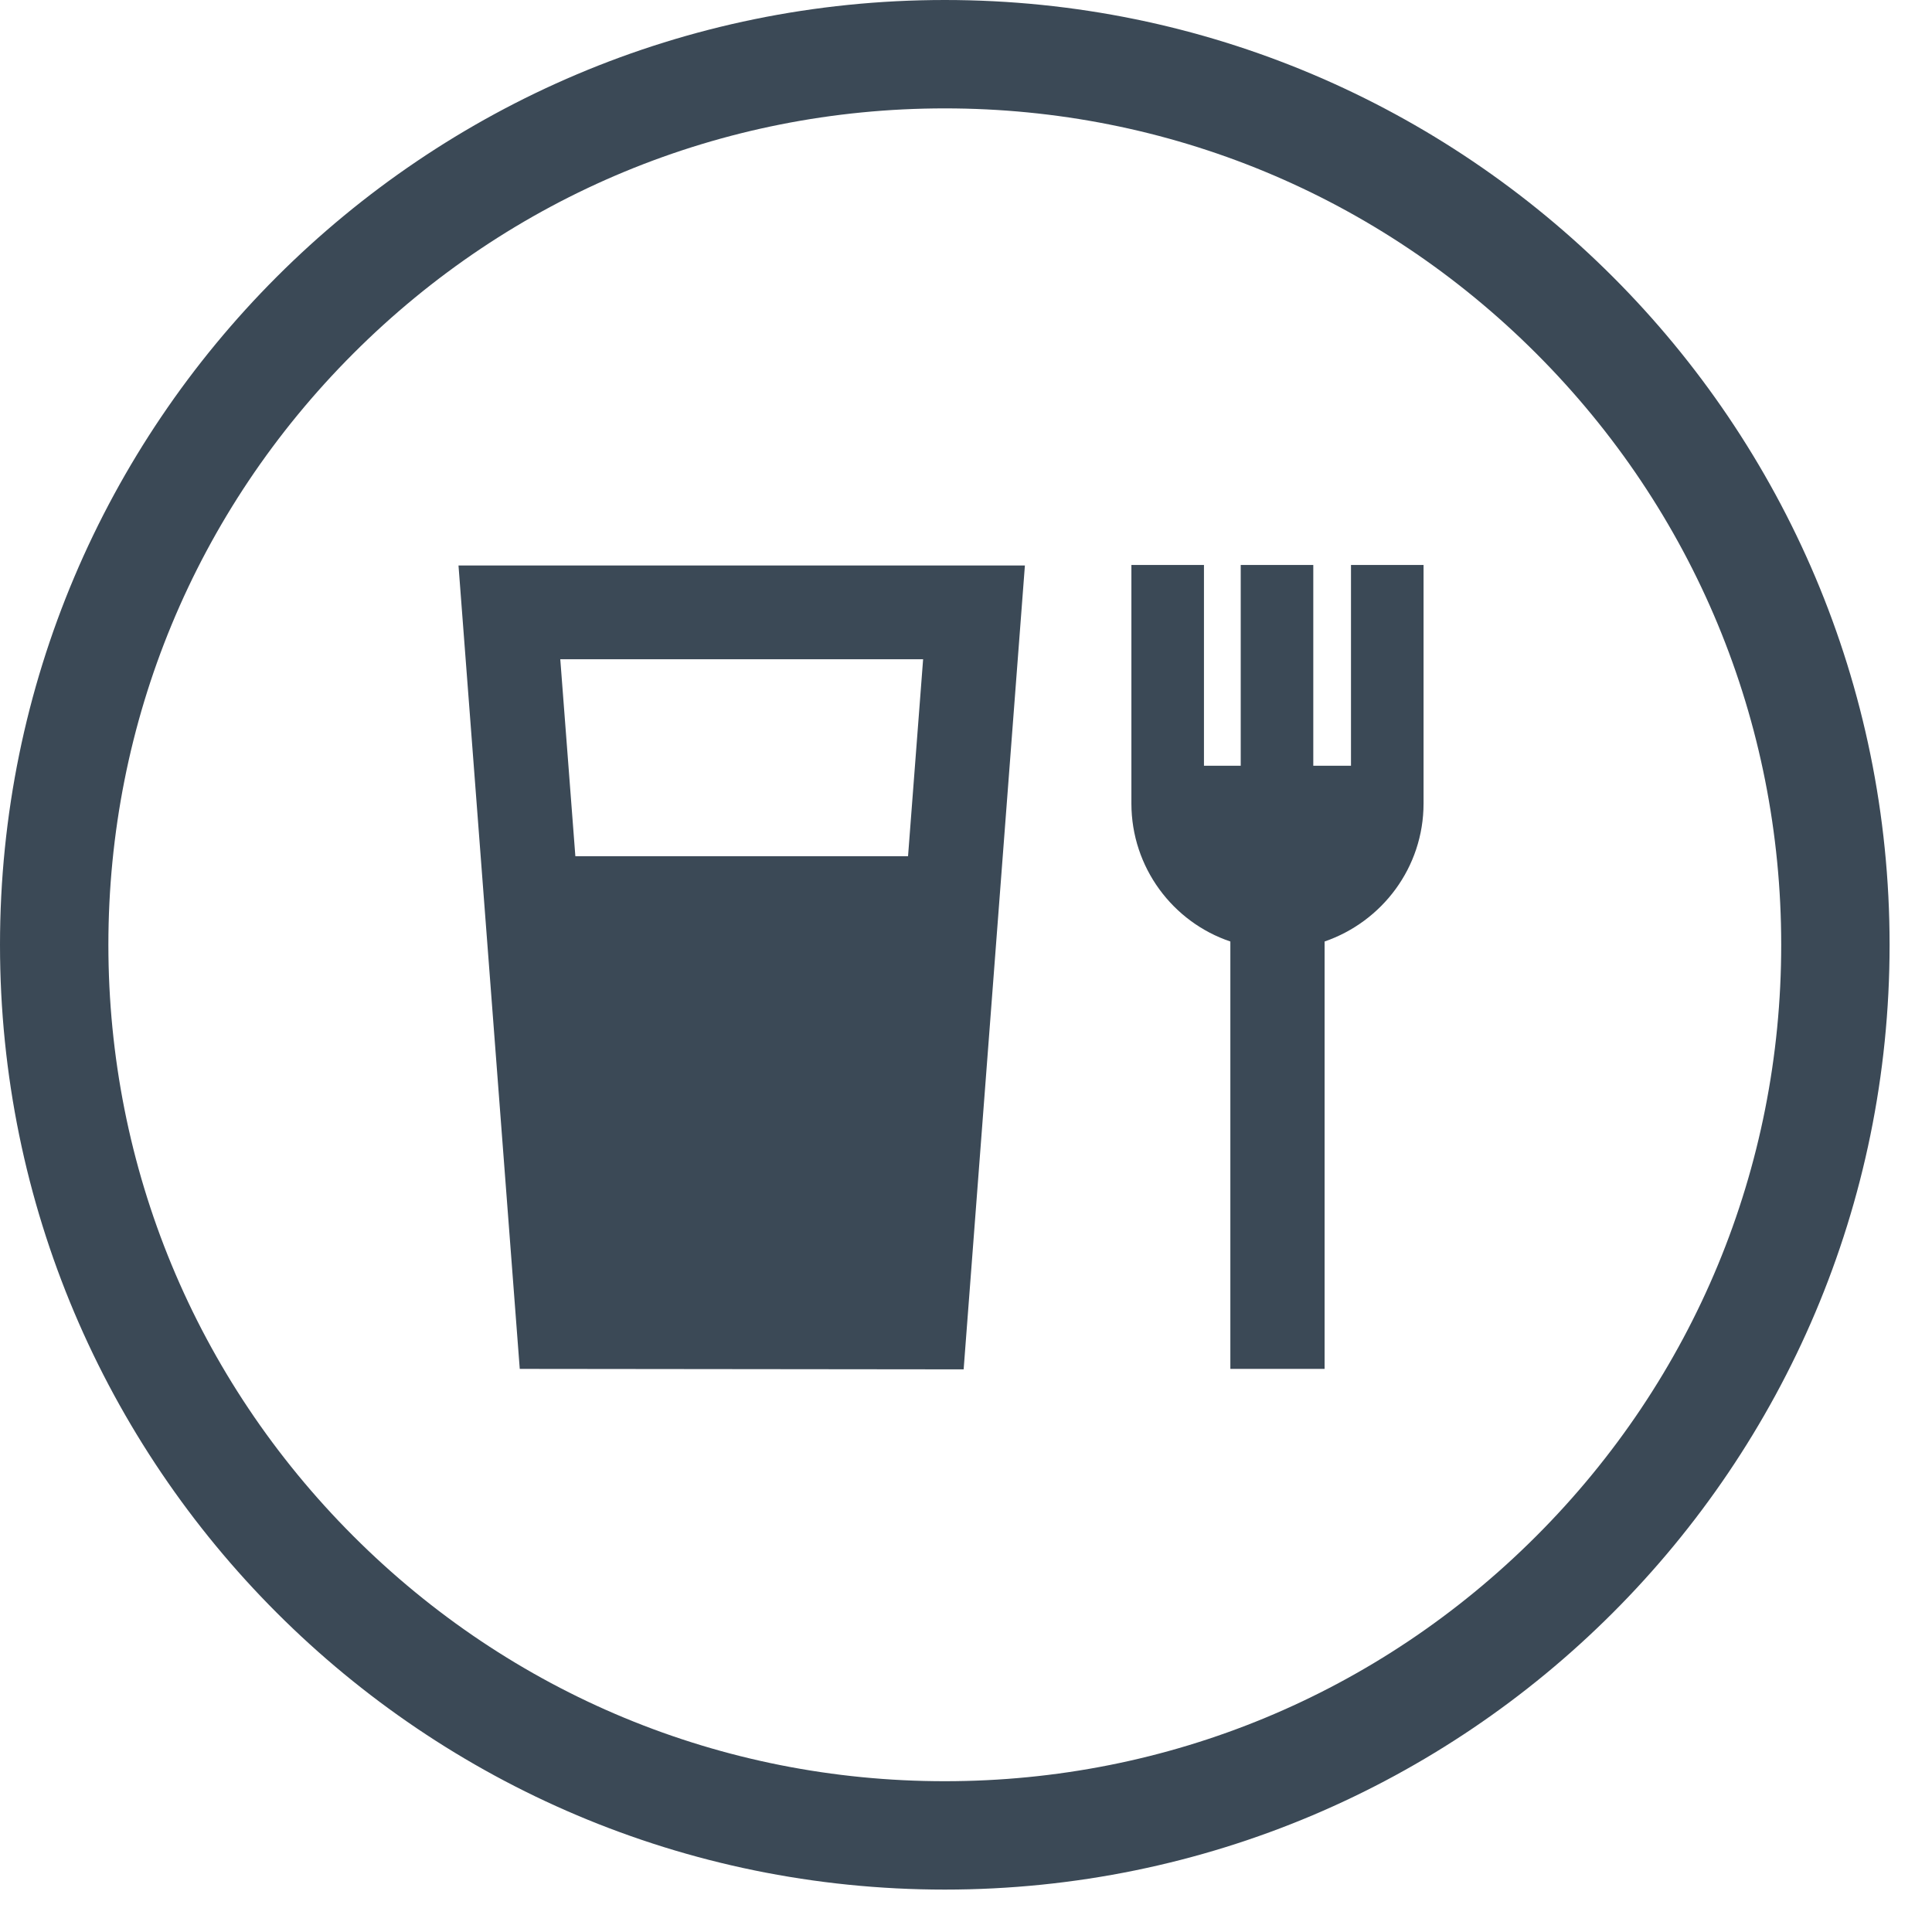
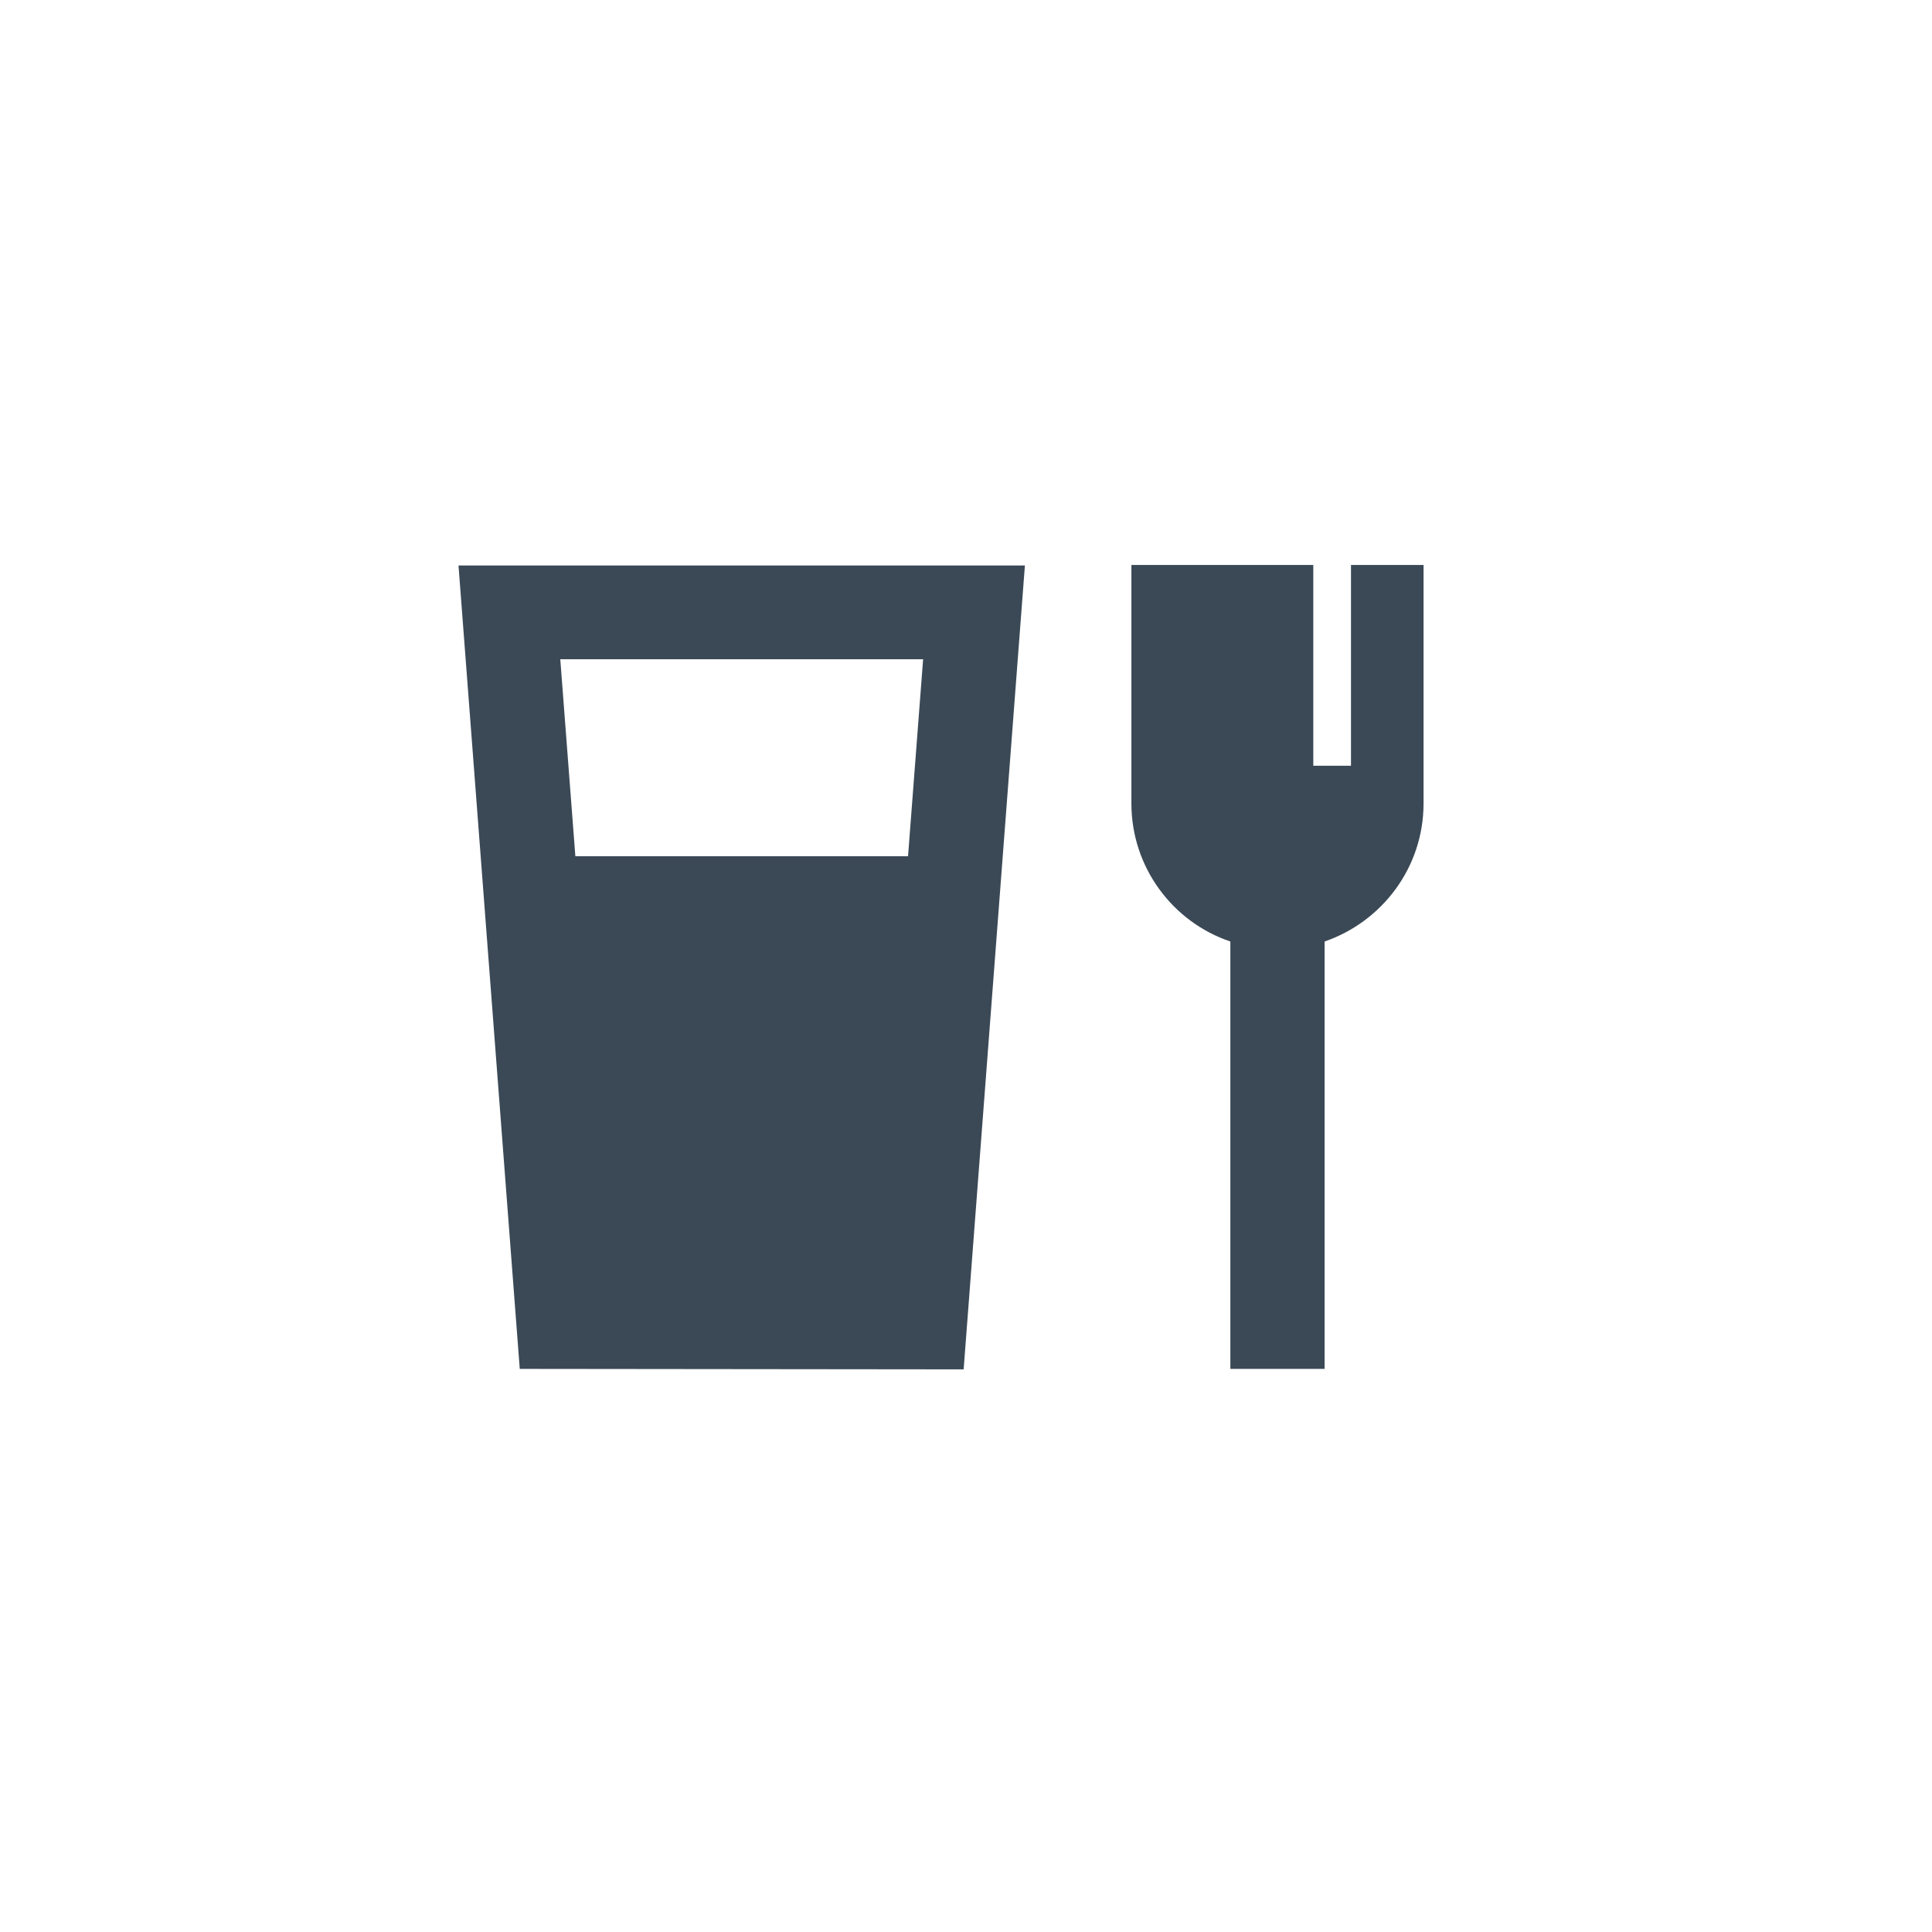
<svg xmlns="http://www.w3.org/2000/svg" width="41" height="41" viewBox="0 0 41 41" fill="none">
-   <path d="M20.05 0C8.98 0 0 8.98 0 20.05C0 31.12 8.98 40.1 20.05 40.1C31.12 40.1 40.1 31.12 40.1 20.05C40.1 8.98 31.12 0 20.05 0ZM32.6 32.6C29.25 35.95 24.79 37.8 20.05 37.8C15.31 37.8 10.85 35.95 7.5 32.6C4.15 29.25 2.3 24.79 2.3 20.05C2.3 15.31 4.15 10.85 7.5 7.5C10.85 4.15 15.31 2.3 20.05 2.3C24.79 2.3 29.25 4.15 32.6 7.5C35.95 10.85 37.8 15.31 37.8 20.05C37.8 24.79 35.95 29.25 32.6 32.6Z" fill="#3B4956" />
  <path d="M11.03 29.05L20.45 29.06L21.75 12H9.73L11.03 29.05ZM19.59 13.99L19.27 18.17H12.21L11.89 13.99H19.59Z" fill="#3B4956" />
-   <path d="M28.65 16.25H27.87V11.99H26.33V16.25H25.55V11.99H24.01V17.05C24.01 18.41 24.89 19.57 26.11 19.98V29.05H28.11V19.98C29.33 19.56 30.21 18.41 30.21 17.05V11.99H28.67V16.25H28.65Z" fill="#3B4956" />
+   <path d="M28.65 16.25H27.87V11.99H26.33V16.25V11.99H24.01V17.05C24.01 18.41 24.89 19.57 26.11 19.98V29.05H28.11V19.98C29.33 19.56 30.21 18.41 30.21 17.05V11.99H28.67V16.25H28.65Z" fill="#3B4956" />
</svg>